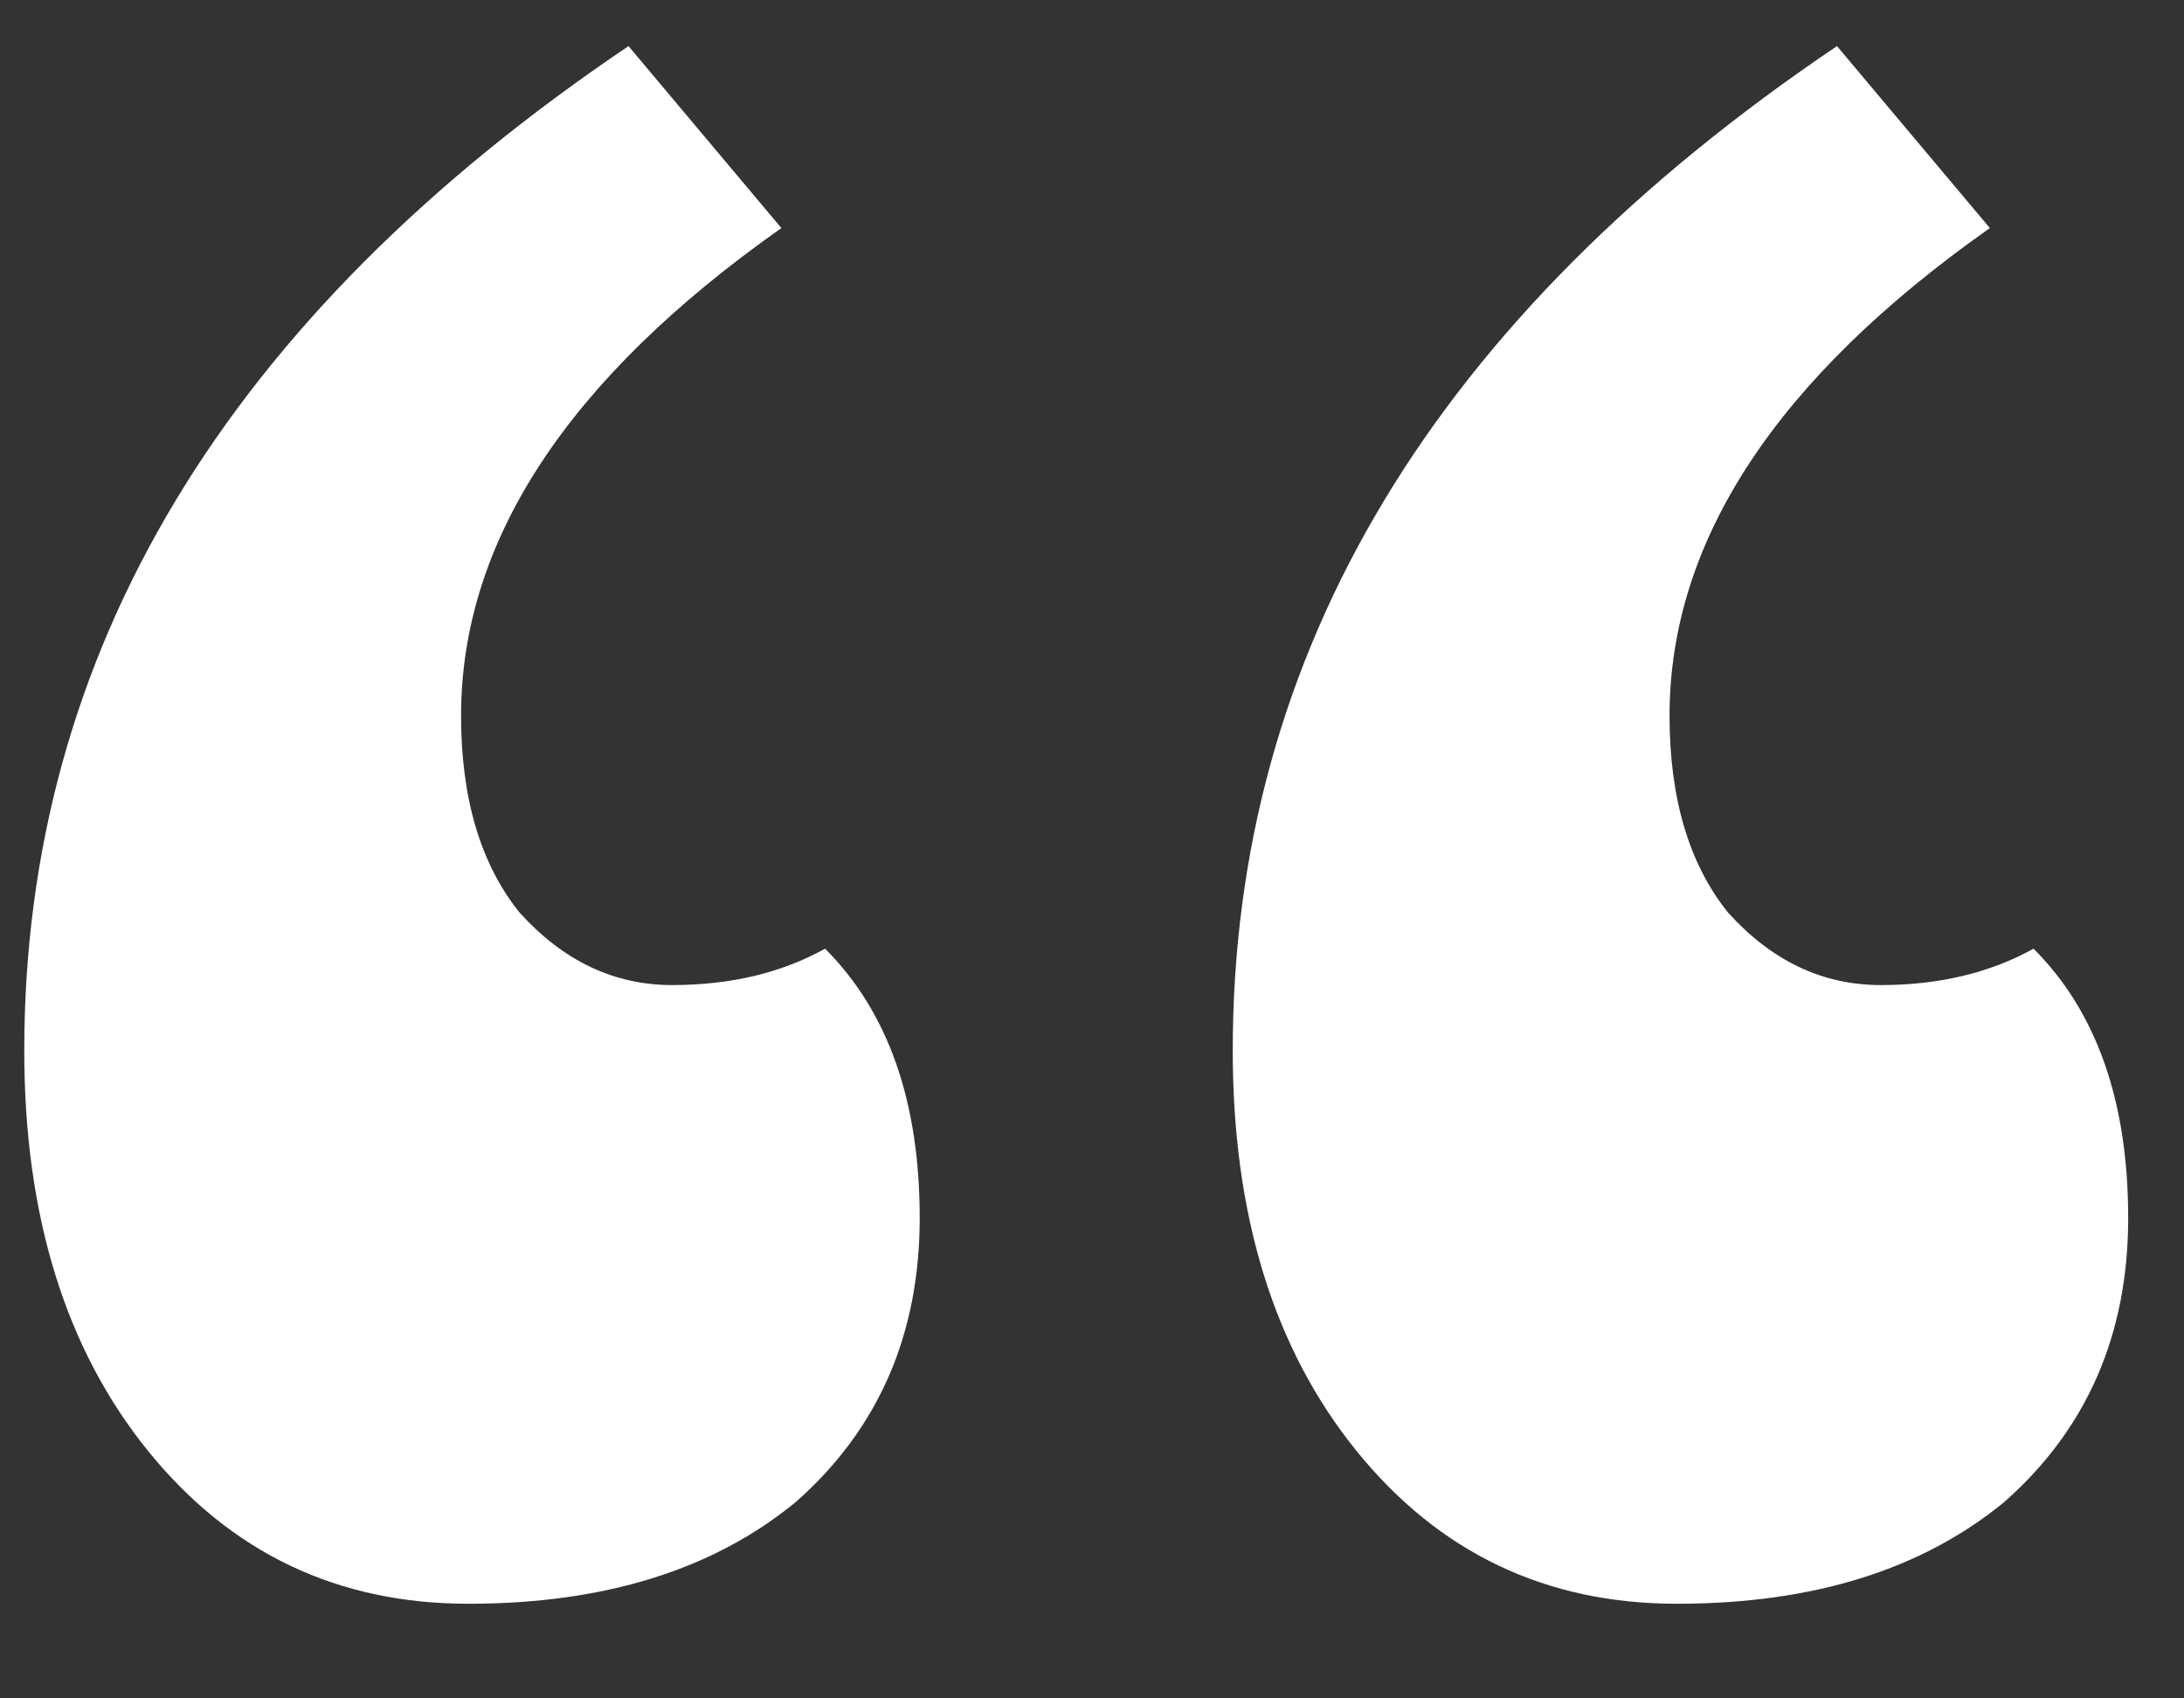
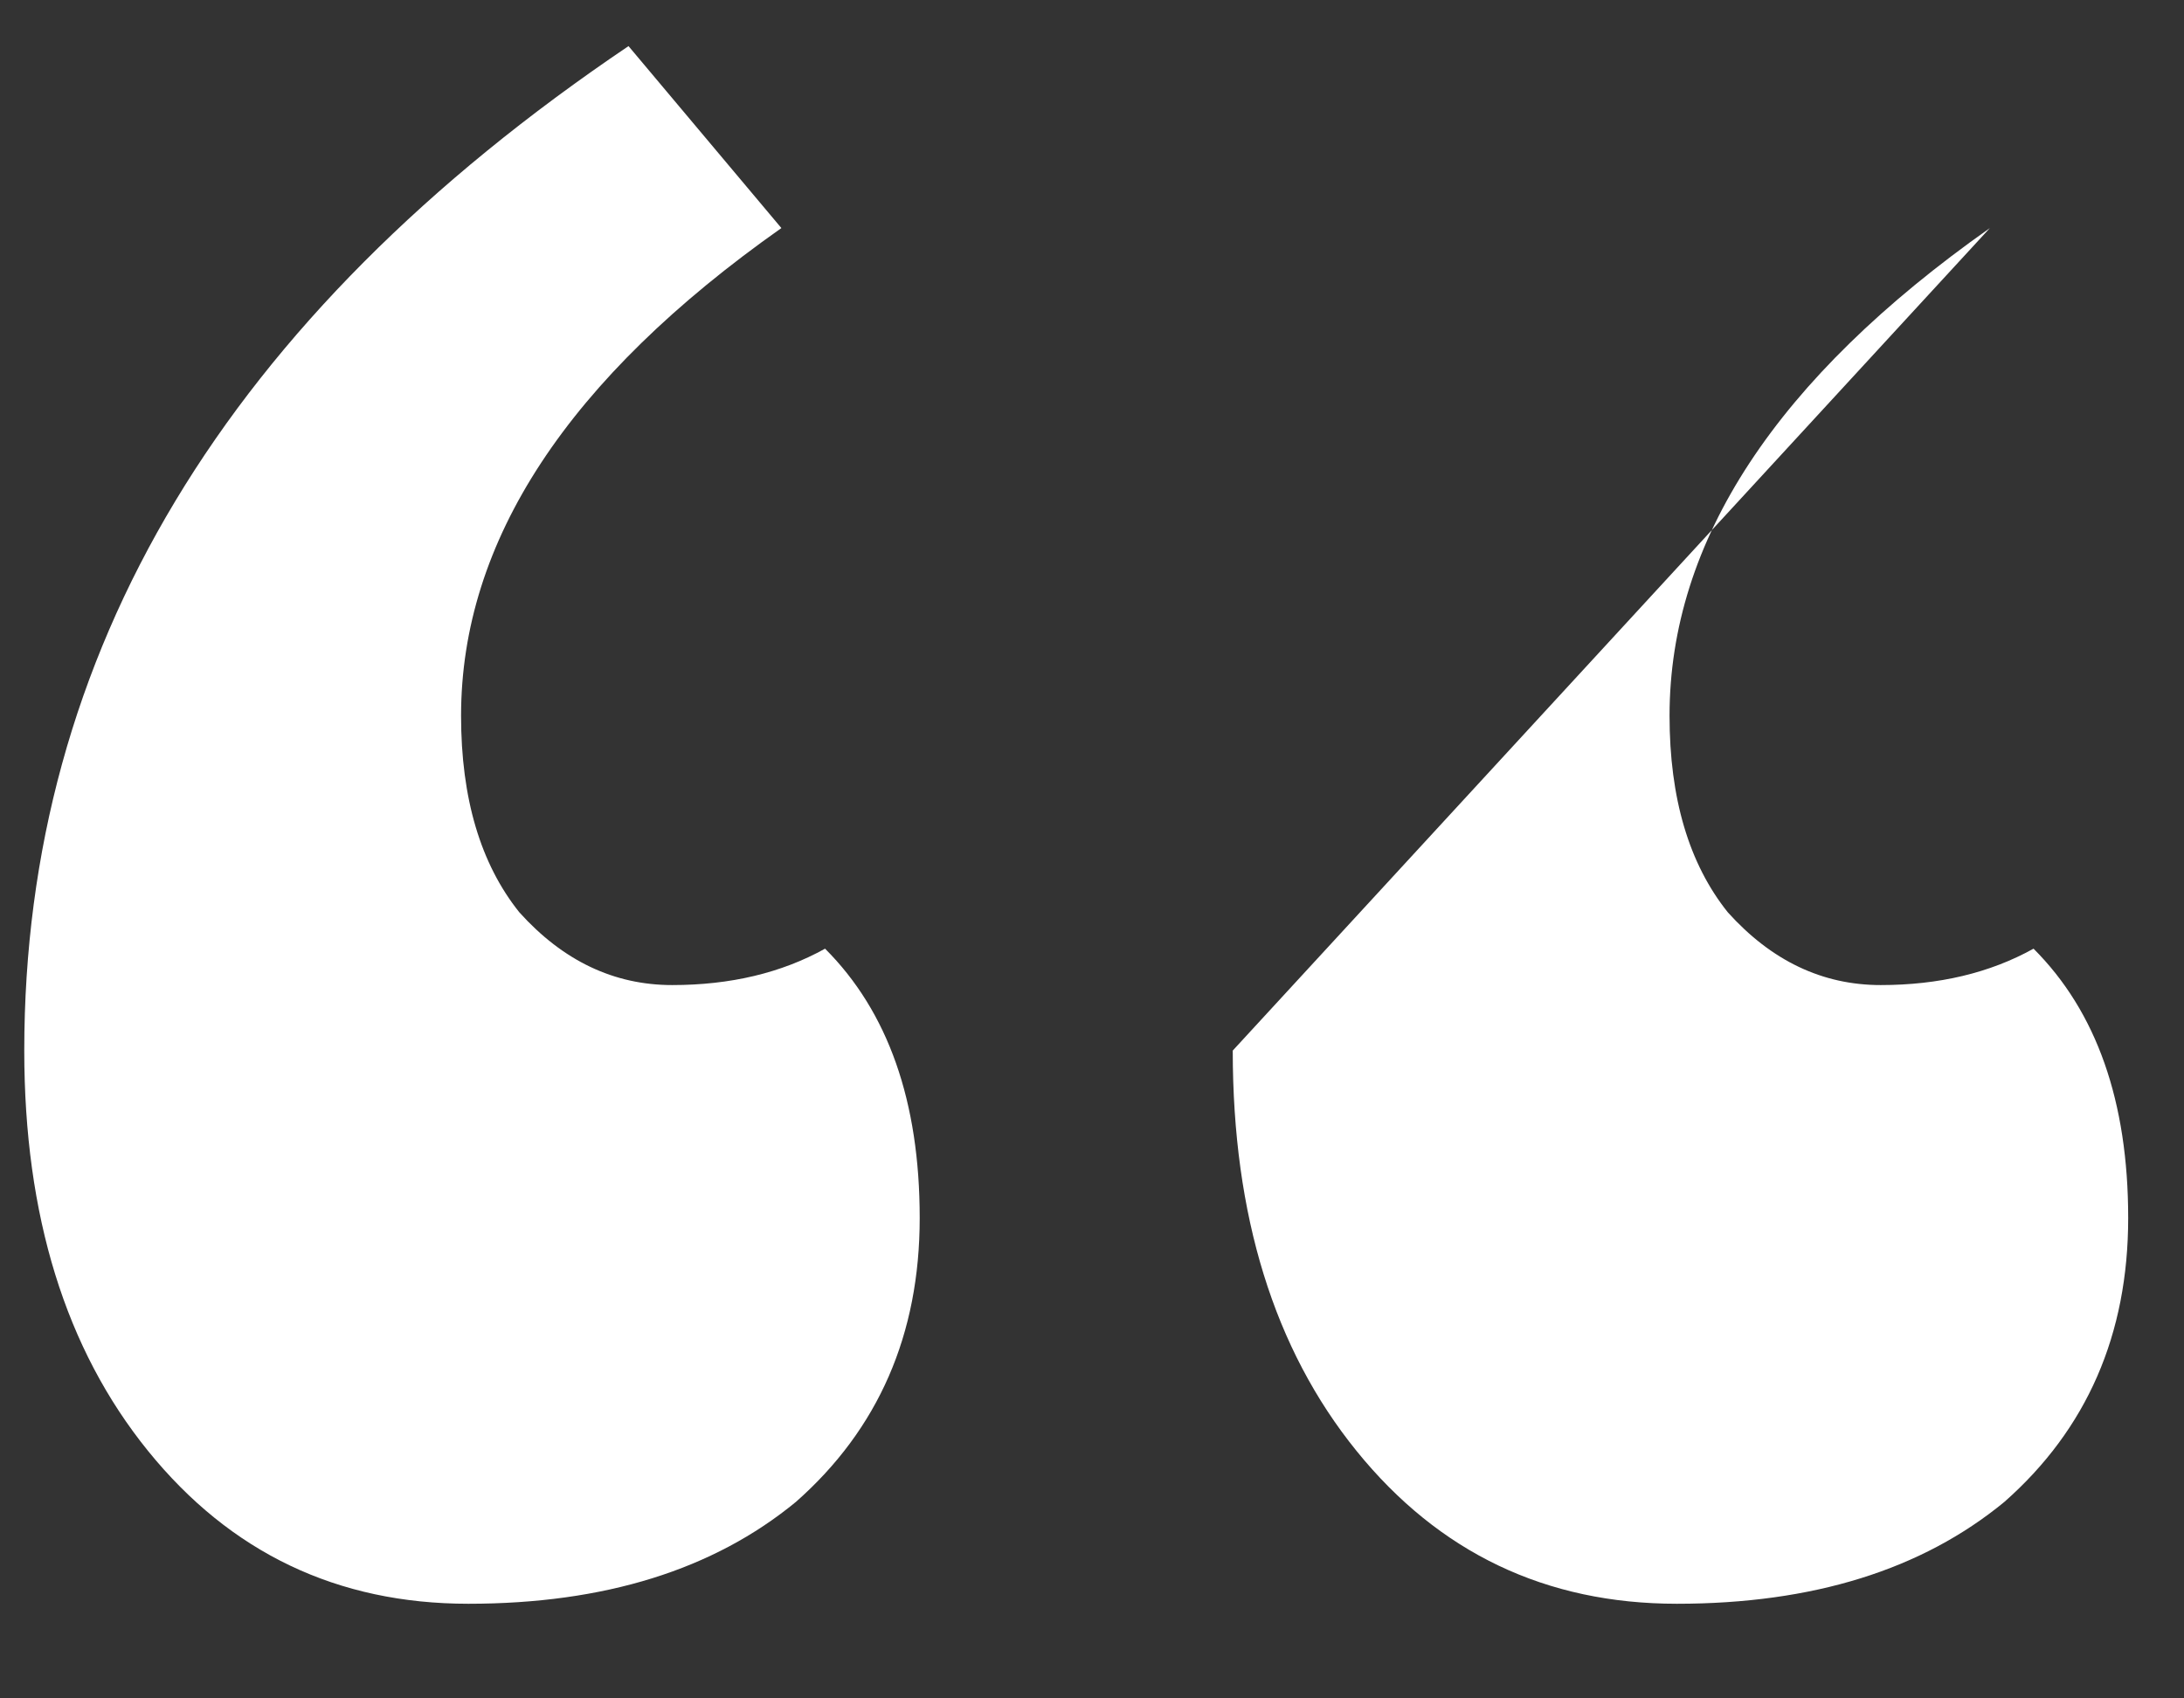
<svg xmlns="http://www.w3.org/2000/svg" width="18" height="14" viewBox="0 0 18 14" fill="none">
  <rect x="0" y="0" width="18" height="14" fill="#333333" stroke="none" />
-   <path d="M3.8 5.9C3.8 6.58 3.96 7.12 4.28 7.52C4.64 7.92 5.06 8.12 5.54 8.12C6.02 8.12 6.44 8.02 6.8 7.82C7.32 8.34 7.58 9.08 7.58 10.04C7.58 11 7.24 11.78 6.56 12.38C5.88 12.94 4.98 13.22 3.86 13.22C2.78 13.22 1.9 12.8 1.22 11.96C0.54 11.12 0.2 10.02 0.2 8.66C0.2 5.38 1.86 2.62 5.18 0.38L6.44 1.88C4.68 3.12 3.8 4.46 3.8 5.9ZM13.76 5.9C13.76 6.58 13.92 7.12 14.24 7.52C14.6 7.92 15.02 8.12 15.5 8.12C15.98 8.12 16.4 8.02 16.76 7.82C17.28 8.34 17.54 9.08 17.54 10.04C17.54 11 17.2 11.78 16.52 12.38C15.84 12.94 14.94 13.22 13.82 13.22C12.74 13.22 11.86 12.8 11.18 11.96C10.5 11.12 10.16 10.02 10.16 8.66C10.16 5.38 11.82 2.62 15.14 0.38L16.4 1.88C14.64 3.12 13.76 4.46 13.76 5.9Z" fill="white" />
+   <path d="M3.8 5.9C3.8 6.58 3.96 7.12 4.28 7.52C4.64 7.92 5.06 8.12 5.54 8.12C6.02 8.12 6.44 8.02 6.8 7.82C7.32 8.34 7.58 9.08 7.58 10.04C7.58 11 7.24 11.78 6.56 12.38C5.88 12.94 4.98 13.22 3.86 13.22C2.78 13.22 1.9 12.8 1.22 11.96C0.54 11.12 0.2 10.02 0.2 8.66C0.2 5.38 1.86 2.62 5.18 0.38L6.44 1.88C4.68 3.12 3.8 4.46 3.8 5.9ZM13.76 5.9C13.76 6.58 13.92 7.12 14.24 7.52C14.6 7.92 15.02 8.12 15.5 8.12C15.98 8.12 16.4 8.02 16.76 7.82C17.28 8.34 17.54 9.08 17.54 10.04C17.54 11 17.2 11.78 16.52 12.38C15.84 12.94 14.94 13.22 13.82 13.22C12.74 13.22 11.86 12.8 11.18 11.96C10.5 11.12 10.16 10.02 10.16 8.66L16.4 1.88C14.64 3.12 13.76 4.46 13.76 5.9Z" fill="white" />
</svg>